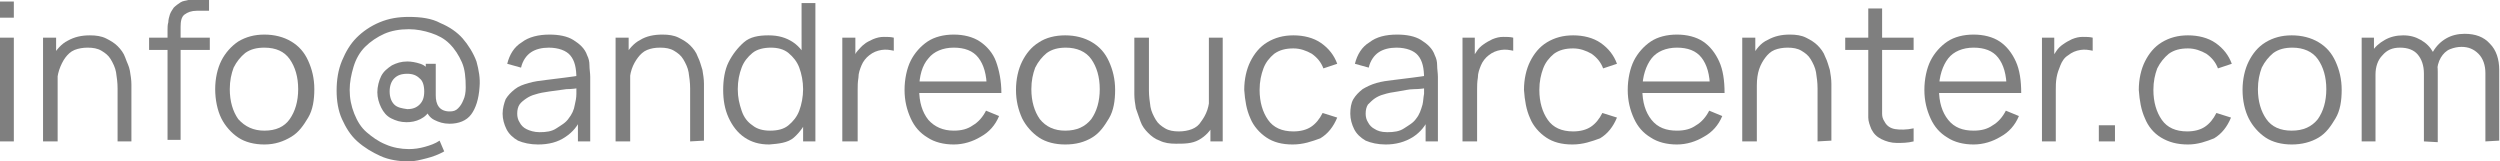
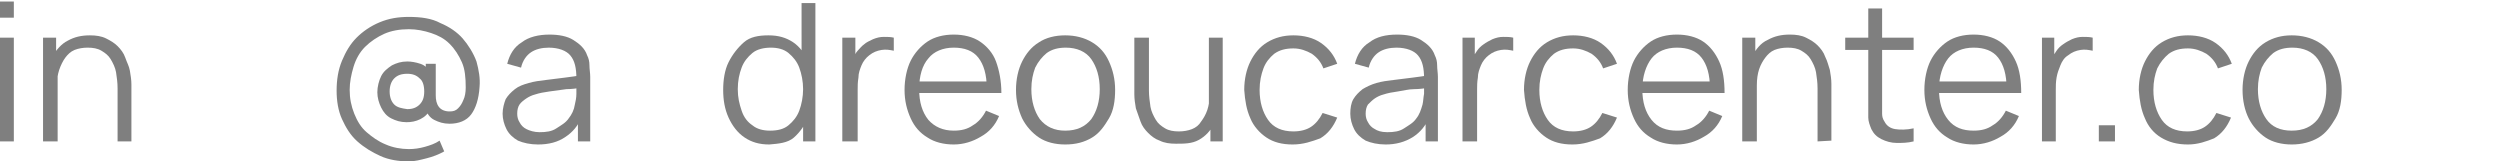
<svg xmlns="http://www.w3.org/2000/svg" version="1.1" id="Layer_1" x="0px" y="0px" viewBox="0 0 325.3 21" style="enable-background:new 0 0 325.3 21;" xml:space="preserve">
  <style type="text/css">
	.st0{opacity:0.5;}
</style>
  <g class="st0">
    <path d="M0,2.3V0.2h1.8v2.1H0z M0,18.4V4.9h1.8v13.5L0,18.4L0,18.4z" />
    <path d="M5.6,18.4V4.9h1.7v3.3h0.2v10.2C7.4,18.4,5.6,18.4,5.6,18.4z M15.3,18.4v-6.9c0-0.8-0.1-1.4-0.2-2.1   c-0.1-0.6-0.4-1.2-0.7-1.7s-0.7-0.8-1.2-1.1c-0.5-0.3-1.1-0.4-1.8-0.4c-0.6,0-1.2,0.1-1.7,0.3s-0.9,0.6-1.2,1S7.9,8.5,7.7,9.1   c-0.2,0.6-0.3,1.3-0.3,2.1l-1.3-0.3c0-1.4,0.2-2.6,0.7-3.5c0.5-0.9,1.2-1.7,2-2.1c0.9-0.5,1.8-0.7,2.9-0.7c0.8,0,1.5,0.1,2.1,0.4   s1.1,0.6,1.5,1s0.8,0.9,1,1.5s0.5,1.1,0.6,1.7c0.1,0.6,0.2,1.2,0.2,1.8v7.4L15.3,18.4L15.3,18.4z" />
-     <path d="M19.4,6.4V4.9h7.9v1.6H19.4z M21.8,18.4V3.9c0-0.3,0-0.7,0.1-1c0-0.3,0.1-0.7,0.2-1s0.3-0.6,0.5-0.9   c0.3-0.3,0.6-0.5,0.9-0.7s0.7-0.2,1-0.3c0.4,0,0.7-0.1,1-0.1h1.7v1.5h-1.6c-0.7,0-1.2,0.2-1.6,0.5s-0.5,0.9-0.5,1.6v14.7H21.8   L21.8,18.4z" />
-     <path d="M34.4,18.8c-1.3,0-2.5-0.3-3.4-0.9s-1.7-1.5-2.2-2.5S28,13,28,11.6s0.3-2.7,0.8-3.7S30.1,6,31,5.4c1-0.6,2.1-0.9,3.4-0.9   s2.5,0.3,3.5,0.9s1.7,1.4,2.2,2.5c0.5,1.1,0.8,2.3,0.8,3.7s-0.2,2.7-0.8,3.7s-1.2,1.9-2.2,2.5S35.8,18.8,34.4,18.8L34.4,18.8z    M34.4,17c1.5,0,2.6-0.5,3.3-1.5c0.7-1,1.1-2.3,1.1-3.9s-0.4-2.9-1.1-3.9s-1.8-1.5-3.3-1.5c-1,0-1.8,0.2-2.5,0.7   c-0.6,0.5-1.1,1.1-1.5,1.9c-0.3,0.8-0.5,1.7-0.5,2.8c0,1.6,0.4,2.9,1.1,3.9C31.9,16.5,33,17,34.4,17L34.4,17z" />
    <path d="M53.2,21c-1.3,0-2.6-0.2-3.7-0.7c-1.1-0.5-2.1-1.1-3-1.9s-1.5-1.8-2-2.9s-0.7-2.4-0.7-3.7c0-1.4,0.2-2.7,0.7-3.9   c0.5-1.2,1.1-2.2,1.9-3s1.8-1.5,3-2c1.2-0.5,2.4-0.7,3.8-0.7c1.6,0,3,0.2,4.1,0.8c1.2,0.5,2.2,1.2,2.9,2S61.6,6.9,62,8   c0.3,1.1,0.5,2.2,0.4,3.3c-0.1,1.6-0.5,2.8-1.1,3.6s-1.6,1.2-2.8,1.2c-0.8,0-1.4-0.2-2-0.5s-1-0.9-1.1-1.5l0.6,0.1   c-0.3,0.6-0.7,1-1.3,1.3s-1.2,0.4-1.8,0.4c-0.8,0-1.4-0.2-2-0.5c-0.6-0.3-1-0.8-1.3-1.4s-0.5-1.3-0.5-2s0.2-1.5,0.5-2.1   c0.3-0.6,0.8-1,1.4-1.4c0.6-0.3,1.2-0.5,2-0.5c0.5,0,1.1,0.1,1.7,0.3c0.6,0.2,1,0.6,1.3,1.1L55.4,10V8.3h1.3v4.1   c0,0.6,0.1,1.1,0.4,1.5s0.8,0.6,1.4,0.6c0.5,0,0.8-0.1,1.1-0.4s0.5-0.6,0.7-1.1c0.2-0.4,0.3-1,0.3-1.6c0-1.3-0.1-2.4-0.5-3.3   s-0.9-1.7-1.6-2.4s-1.5-1.1-2.4-1.4c-0.9-0.3-1.9-0.5-2.9-0.5C52,3.8,50.9,4,50,4.4s-1.8,1-2.5,1.7S46.3,7.7,46,8.7s-0.5,2-0.5,3   c0,1.1,0.2,2.1,0.6,3.1s0.9,1.8,1.6,2.4s1.5,1.2,2.5,1.6c0.9,0.4,2,0.6,3,0.6c0.7,0,1.4-0.1,2.1-0.3c0.7-0.2,1.3-0.4,1.9-0.8   l0.6,1.4c-0.7,0.4-1.5,0.7-2.3,0.9S54,21,53.2,21L53.2,21z M53,14.2c0.7,0,1.2-0.2,1.6-0.6c0.4-0.4,0.6-0.9,0.6-1.7   s-0.2-1.4-0.6-1.7c-0.4-0.4-0.9-0.6-1.6-0.6c-0.8,0-1.3,0.2-1.7,0.6c-0.4,0.4-0.6,1-0.6,1.7s0.2,1.3,0.6,1.7S52.3,14.1,53,14.2   L53,14.2z" />
    <path d="M70,18.8c-1,0-1.9-0.2-2.6-0.5c-0.7-0.4-1.2-0.9-1.5-1.5c-0.3-0.6-0.5-1.3-0.5-2s0.2-1.4,0.4-1.9c0.3-0.5,0.7-0.9,1.2-1.3   s1.1-0.6,1.8-0.8c0.7-0.2,1.4-0.3,2.3-0.4c0.8-0.1,1.6-0.2,2.4-0.3s1.5-0.2,2.1-0.3L75,10.2c0-1.3-0.2-2.3-0.8-3   c-0.5-0.6-1.5-1-2.8-1c-0.9,0-1.7,0.2-2.3,0.6c-0.6,0.4-1.1,1.1-1.3,2l-1.8-0.5c0.3-1.2,0.9-2.2,1.9-2.8c0.9-0.7,2.2-1,3.6-1   c1.2,0,2.3,0.2,3.1,0.7s1.5,1.1,1.8,2c0.2,0.4,0.3,0.8,0.3,1.3s0.1,1,0.1,1.5v8.4h-1.6V15l0.5,0.2c-0.5,1.2-1.2,2-2.1,2.6   C72.6,18.5,71.4,18.8,70,18.8z M70.2,17.2c0.9,0,1.6-0.1,2.2-0.5s1.2-0.7,1.6-1.3c0.4-0.5,0.7-1.1,0.8-1.8c0.1-0.4,0.2-0.9,0.2-1.4   c0-0.5,0-0.9,0-1.2l0.7,0.4c-0.6,0.1-1.3,0.2-2,0.2c-0.7,0.1-1.4,0.2-2.2,0.3c-0.7,0.1-1.3,0.2-1.9,0.4c-0.4,0.1-0.8,0.3-1.1,0.5   s-0.7,0.5-0.9,0.8c-0.2,0.3-0.3,0.7-0.3,1.2c0,0.4,0.1,0.8,0.3,1.1c0.2,0.4,0.5,0.7,0.9,0.9C68.9,17,69.5,17.2,70.2,17.2L70.2,17.2   z" />
-     <path d="M80.1,18.4V4.9h1.7v3.3h0.2v10.2C81.9,18.4,80.1,18.4,80.1,18.4z M89.8,18.4v-6.9c0-0.8-0.1-1.4-0.2-2.1   c-0.1-0.6-0.4-1.2-0.7-1.7s-0.7-0.8-1.2-1.1c-0.5-0.3-1.1-0.4-1.8-0.4c-0.7,0-1.2,0.1-1.7,0.3s-0.9,0.6-1.2,1s-0.6,0.9-0.8,1.5   c-0.2,0.6-0.3,1.3-0.3,2.1l-1.3-0.3c0-1.4,0.2-2.6,0.7-3.5c0.5-0.9,1.2-1.7,2-2.1c0.8-0.5,1.8-0.7,2.9-0.7c0.8,0,1.5,0.1,2.1,0.4   s1.1,0.6,1.5,1s0.8,0.9,1,1.5c0.3,0.6,0.4,1.1,0.6,1.7c0.1,0.6,0.2,1.2,0.2,1.8v7.4L89.8,18.4L89.8,18.4z" />
    <path d="M100.1,18.8c-1.3,0-2.3-0.3-3.2-0.9c-0.9-0.6-1.6-1.5-2.1-2.6s-0.7-2.3-0.7-3.6s0.2-2.6,0.7-3.6s1.2-1.9,2-2.6   s1.9-0.9,3.2-0.9s2.3,0.3,3.2,0.9c0.9,0.6,1.5,1.5,2,2.5c0.4,1.1,0.7,2.3,0.7,3.7s-0.2,2.6-0.7,3.6s-1.1,1.9-1.9,2.6   S101.3,18.7,100.1,18.8L100.1,18.8z M100.2,17c1,0,1.8-0.2,2.4-0.7s1.1-1.1,1.4-1.9c0.3-0.8,0.5-1.8,0.5-2.8s-0.2-2-0.5-2.8   c-0.3-0.8-0.8-1.4-1.4-1.9s-1.4-0.7-2.3-0.7s-1.8,0.2-2.4,0.7c-0.6,0.5-1.1,1.1-1.4,1.9c-0.3,0.8-0.5,1.7-0.5,2.8s0.2,1.9,0.5,2.8   s0.8,1.5,1.4,1.9C98.5,16.8,99.3,17,100.2,17L100.2,17z M104.5,18.4V8.2h-0.2V0.4h1.8v18C106.1,18.4,104.5,18.4,104.5,18.4z" />
    <path d="M109.6,18.4V4.9h1.7v3.2L111,7.7c0.2-0.4,0.3-0.8,0.6-1.1s0.5-0.6,0.8-0.8c0.3-0.3,0.8-0.5,1.2-0.7   c0.5-0.2,0.9-0.3,1.4-0.3s0.9,0,1.3,0.1v1.7c-0.5-0.1-1-0.2-1.6-0.1s-1.1,0.3-1.6,0.7c-0.4,0.3-0.8,0.8-1,1.3s-0.4,1-0.4,1.6   c-0.1,0.6-0.1,1.1-0.1,1.6v6.7L109.6,18.4L109.6,18.4z" />
    <path d="M124.1,18.8c-1.3,0-2.5-0.3-3.4-0.9c-1-0.6-1.7-1.4-2.2-2.5s-0.8-2.3-0.8-3.7s0.3-2.8,0.8-3.8s1.3-1.9,2.2-2.5   c0.9-0.6,2.1-0.9,3.4-0.9s2.5,0.3,3.4,0.9c0.9,0.6,1.7,1.5,2.1,2.6s0.7,2.5,0.7,4.1h-1.9v-0.6c0-1.8-0.4-3.1-1.1-4   s-1.8-1.3-3.2-1.3s-2.6,0.5-3.3,1.4c-0.8,0.9-1.2,2.3-1.2,4s0.4,3,1.2,4c0.8,0.9,1.9,1.4,3.3,1.4c1,0,1.8-0.2,2.5-0.7   c0.7-0.4,1.3-1.1,1.7-1.9l1.7,0.7c-0.5,1.2-1.3,2.1-2.4,2.7C126.6,18.4,125.4,18.8,124.1,18.8L124.1,18.8z M118.9,12.1v-1.5h10.3   v1.5H118.9z" />
    <path d="M138.6,18.8c-1.3,0-2.5-0.3-3.4-0.9s-1.7-1.5-2.2-2.5c-0.5-1.1-0.8-2.3-0.8-3.7s0.3-2.7,0.8-3.7s1.2-1.9,2.2-2.5   c0.9-0.6,2.1-0.9,3.4-0.9s2.5,0.3,3.5,0.9s1.7,1.4,2.2,2.5c0.5,1.1,0.8,2.3,0.8,3.7s-0.2,2.7-0.8,3.7s-1.2,1.9-2.2,2.5   C141.1,18.5,140,18.8,138.6,18.8L138.6,18.8z M138.6,17c1.5,0,2.6-0.5,3.4-1.5c0.7-1,1.1-2.3,1.1-3.9s-0.4-2.9-1.1-3.9   s-1.9-1.5-3.3-1.5c-1,0-1.8,0.2-2.5,0.7c-0.6,0.5-1.1,1.1-1.5,1.9c-0.3,0.8-0.5,1.7-0.5,2.8c0,1.6,0.4,2.9,1.1,3.9   C136.1,16.5,137.2,17,138.6,17L138.6,17z" />
    <path d="M153,18.7c-0.8,0-1.5-0.1-2.1-0.4c-0.6-0.2-1.1-0.6-1.5-1s-0.8-0.9-1-1.5s-0.4-1.1-0.6-1.7c-0.1-0.6-0.2-1.2-0.2-1.8V4.9   h1.9v6.9c0,0.7,0.1,1.4,0.2,2.1c0.1,0.6,0.4,1.2,0.7,1.7s0.7,0.8,1.2,1.1c0.5,0.3,1.1,0.4,1.8,0.4c0.6,0,1.2-0.1,1.7-0.3   c0.5-0.2,0.9-0.5,1.2-1c0.3-0.4,0.6-0.9,0.8-1.5c0.2-0.6,0.3-1.3,0.3-2l1.3,0.3c0,1.4-0.2,2.6-0.7,3.5c-0.5,0.9-1.1,1.6-2,2.1   S154.1,18.7,153,18.7L153,18.7z M157.5,18.4V15h-0.2V4.9h1.8v13.5L157.5,18.4L157.5,18.4z" />
    <path d="M168.2,18.8c-1.4,0-2.5-0.3-3.4-0.9s-1.7-1.5-2.1-2.5c-0.5-1.1-0.7-2.3-0.8-3.7c0-1.4,0.3-2.7,0.8-3.7s1.2-1.9,2.2-2.5   s2.1-0.9,3.4-0.9s2.6,0.3,3.6,1c1,0.7,1.7,1.6,2.1,2.7l-1.8,0.6c-0.3-0.8-0.8-1.4-1.5-1.9c-0.7-0.4-1.5-0.7-2.4-0.7   c-1,0-1.8,0.2-2.5,0.7c-0.6,0.5-1.1,1.1-1.4,1.9c-0.3,0.8-0.5,1.7-0.5,2.8c0,1.6,0.4,2.9,1.1,3.9c0.7,1,1.8,1.5,3.3,1.5   c0.9,0,1.7-0.2,2.3-0.6c0.6-0.4,1.1-1,1.5-1.8l1.9,0.6c-0.5,1.2-1.2,2.1-2.2,2.7C170.7,18.4,169.6,18.8,168.2,18.8L168.2,18.8z" />
    <path d="M180.3,18.8c-1,0-1.9-0.2-2.6-0.5c-0.7-0.4-1.2-0.9-1.5-1.5c-0.3-0.6-0.5-1.3-0.5-2s0.1-1.4,0.4-1.9   c0.3-0.5,0.7-0.9,1.2-1.3c0.5-0.3,1.1-0.6,1.8-0.8c0.7-0.2,1.4-0.3,2.3-0.4c0.8-0.1,1.6-0.2,2.4-0.3s1.5-0.2,2.1-0.3l-0.6,0.4   c0-1.3-0.2-2.3-0.8-3c-0.5-0.6-1.5-1-2.8-1c-0.9,0-1.7,0.2-2.3,0.6c-0.6,0.4-1.1,1.1-1.3,2l-1.8-0.5c0.3-1.2,0.9-2.2,1.9-2.8   c0.9-0.7,2.1-1,3.6-1c1.2,0,2.3,0.2,3.1,0.7s1.5,1.1,1.8,2c0.2,0.4,0.3,0.8,0.3,1.3s0.1,1,0.1,1.5v8.4h-1.6V15l0.5,0.2   c-0.5,1.2-1.2,2-2.1,2.6C182.8,18.5,181.6,18.8,180.3,18.8L180.3,18.8z M180.5,17.2c0.9,0,1.6-0.1,2.2-0.5s1.2-0.7,1.6-1.3   c0.4-0.5,0.6-1.1,0.8-1.8c0.1-0.4,0.1-0.9,0.2-1.4c0-0.5,0-0.9,0-1.2l0.7,0.4c-0.6,0.1-1.3,0.2-2,0.2s-1.4,0.2-2.1,0.3   s-1.3,0.2-1.9,0.4c-0.4,0.1-0.8,0.3-1.1,0.5s-0.6,0.5-0.9,0.8c-0.2,0.3-0.3,0.7-0.3,1.2c0,0.4,0.1,0.8,0.3,1.1   c0.2,0.4,0.5,0.7,0.9,0.9C179.2,17,179.7,17.2,180.5,17.2L180.5,17.2z" />
    <path d="M190.3,18.4V4.9h1.6v3.2l-0.3-0.4c0.1-0.4,0.4-0.8,0.6-1.1s0.5-0.6,0.8-0.8c0.4-0.3,0.8-0.5,1.2-0.7   c0.5-0.2,0.9-0.3,1.4-0.3s0.9,0,1.3,0.1v1.7c-0.5-0.1-1-0.2-1.6-0.1s-1.1,0.3-1.6,0.7c-0.4,0.3-0.8,0.8-1,1.3s-0.4,1-0.4,1.6   c-0.1,0.6-0.1,1.1-0.1,1.6v6.7L190.3,18.4L190.3,18.4z" />
    <path d="M204.6,18.8c-1.4,0-2.5-0.3-3.4-0.9s-1.7-1.5-2.1-2.5c-0.5-1.1-0.7-2.3-0.8-3.7c0-1.4,0.3-2.7,0.8-3.7s1.2-1.9,2.2-2.5   s2.1-0.9,3.4-0.9s2.6,0.3,3.6,1c1,0.7,1.7,1.6,2.1,2.7l-1.8,0.6c-0.3-0.8-0.8-1.4-1.5-1.9c-0.7-0.4-1.5-0.7-2.4-0.7   c-1,0-1.8,0.2-2.5,0.7c-0.6,0.5-1.1,1.1-1.4,1.9c-0.3,0.8-0.5,1.7-0.5,2.8c0,1.6,0.4,2.9,1.1,3.9c0.7,1,1.8,1.5,3.3,1.5   c0.9,0,1.7-0.2,2.3-0.6c0.6-0.4,1.1-1,1.5-1.8l1.9,0.6c-0.5,1.2-1.2,2.1-2.2,2.7C207.1,18.4,206,18.8,204.6,18.8L204.6,18.8z" />
    <path d="M218.2,18.8c-1.3,0-2.5-0.3-3.4-0.9c-1-0.6-1.7-1.4-2.2-2.5s-0.8-2.3-0.8-3.7s0.3-2.8,0.8-3.8s1.3-1.9,2.2-2.5   c0.9-0.6,2.1-0.9,3.4-0.9s2.5,0.3,3.4,0.9s1.6,1.5,2.1,2.6s0.7,2.5,0.7,4.1h-1.9v-0.6c0-1.8-0.4-3.1-1.1-4s-1.8-1.3-3.2-1.3   s-2.6,0.5-3.3,1.4s-1.2,2.3-1.2,4s0.4,3,1.2,4s1.9,1.4,3.3,1.4c1,0,1.8-0.2,2.5-0.7c0.7-0.4,1.3-1.1,1.7-1.9l1.7,0.7   c-0.5,1.2-1.3,2.1-2.4,2.7C220.7,18.4,219.5,18.8,218.2,18.8L218.2,18.8z M213.1,12.1v-1.5h10.3v1.5H213.1z" />
    <path d="M226.7,18.4V4.9h1.7v3.3h0.2v10.2C228.6,18.4,226.7,18.4,226.7,18.4z M236.5,18.4v-6.9c0-0.8-0.1-1.4-0.2-2.1   c-0.1-0.6-0.4-1.2-0.7-1.7s-0.7-0.8-1.2-1.1c-0.5-0.3-1.1-0.4-1.8-0.4c-0.6,0-1.2,0.1-1.7,0.3s-0.9,0.6-1.2,1s-0.6,0.9-0.8,1.5   c-0.2,0.6-0.3,1.3-0.3,2.1l-1.3-0.3c0-1.4,0.2-2.6,0.7-3.5c0.5-0.9,1.1-1.7,2-2.1c0.9-0.5,1.8-0.7,2.9-0.7c0.8,0,1.5,0.1,2.1,0.4   s1.1,0.6,1.5,1s0.8,0.9,1,1.5c0.3,0.6,0.4,1.1,0.6,1.7c0.1,0.6,0.2,1.2,0.2,1.8v7.4L236.5,18.4L236.5,18.4z" />
    <path d="M240.1,6.4V4.9h8.9v1.6H240.1z M249,18.4c-0.8,0.2-1.5,0.2-2.2,0.2c-0.7,0-1.4-0.2-2-0.5c-0.6-0.3-1-0.7-1.3-1.3   c-0.2-0.5-0.4-1-0.4-1.5s0-1.1,0-1.8V1.1h1.8v12.3c0,0.6,0,1,0,1.4c0,0.4,0.1,0.7,0.3,1c0.3,0.6,0.8,0.9,1.4,1s1.5,0.1,2.4-0.1   L249,18.4L249,18.4z" />
    <path d="M256.8,18.8c-1.3,0-2.5-0.3-3.4-0.9c-1-0.6-1.7-1.4-2.2-2.5s-0.8-2.3-0.8-3.7s0.3-2.8,0.8-3.8s1.3-1.9,2.2-2.5   c0.9-0.6,2.1-0.9,3.4-0.9c1.3,0,2.5,0.3,3.4,0.9s1.6,1.5,2.1,2.6s0.7,2.5,0.7,4.1h-1.9v-0.6c0-1.8-0.4-3.1-1.1-4s-1.8-1.3-3.2-1.3   s-2.6,0.5-3.3,1.4s-1.2,2.3-1.2,4s0.4,3,1.2,4s1.9,1.4,3.3,1.4c1,0,1.8-0.2,2.5-0.7c0.7-0.4,1.3-1.1,1.7-1.9l1.7,0.7   c-0.5,1.2-1.3,2.1-2.4,2.7C259.3,18.4,258.1,18.8,256.8,18.8L256.8,18.8z M251.7,12.1v-1.5H262v1.5H251.7z" />
    <path d="M265.7,18.4V4.9h1.6v3.2L267,7.7c0.1-0.4,0.4-0.8,0.6-1.1s0.5-0.6,0.8-0.8c0.4-0.3,0.8-0.5,1.2-0.7   c0.5-0.2,0.9-0.3,1.4-0.3s0.9,0,1.3,0.1v1.7c-0.5-0.1-1-0.2-1.6-0.1s-1.1,0.3-1.6,0.7c-0.5,0.3-0.8,0.8-1,1.3s-0.4,1-0.5,1.6   c-0.1,0.6-0.1,1.1-0.1,1.6v6.7L265.7,18.4L265.7,18.4z" />
    <path d="M273.1,18.4v-2.1h2.1v2.1H273.1z" />
    <path d="M284.7,18.8c-1.4,0-2.5-0.3-3.5-0.9s-1.7-1.5-2.1-2.5c-0.5-1.1-0.7-2.3-0.8-3.7c0-1.4,0.3-2.7,0.8-3.7s1.2-1.9,2.2-2.5   s2.1-0.9,3.4-0.9s2.6,0.3,3.6,1s1.7,1.6,2.1,2.7l-1.8,0.6c-0.3-0.8-0.8-1.4-1.5-1.9c-0.7-0.4-1.5-0.7-2.4-0.7c-1,0-1.8,0.2-2.5,0.7   c-0.6,0.5-1.1,1.1-1.5,1.9c-0.3,0.8-0.5,1.7-0.5,2.8c0,1.6,0.4,2.9,1.1,3.9c0.7,1,1.8,1.5,3.3,1.5c0.9,0,1.7-0.2,2.3-0.6   c0.6-0.4,1.1-1,1.5-1.8l1.9,0.6c-0.5,1.2-1.2,2.1-2.2,2.7C287.1,18.4,286,18.8,284.7,18.8L284.7,18.8z" />
    <path d="M298.2,18.8c-1.3,0-2.5-0.3-3.4-0.9s-1.7-1.5-2.2-2.5s-0.8-2.3-0.8-3.7s0.3-2.7,0.8-3.7s1.2-1.9,2.2-2.5   c1-0.6,2.1-0.9,3.4-0.9s2.5,0.3,3.5,0.9s1.7,1.4,2.2,2.5c0.5,1.1,0.8,2.3,0.8,3.7s-0.2,2.7-0.8,3.7s-1.2,1.9-2.2,2.5   C300.7,18.5,299.5,18.8,298.2,18.8L298.2,18.8z M298.2,17c1.5,0,2.6-0.5,3.4-1.5c0.7-1,1.1-2.3,1.1-3.9s-0.4-2.9-1.1-3.9   s-1.9-1.5-3.3-1.5c-1,0-1.8,0.2-2.5,0.7c-0.6,0.5-1.1,1.1-1.5,1.9c-0.3,0.8-0.5,1.7-0.5,2.8c0,1.6,0.4,2.9,1.1,3.9   C295.6,16.5,296.7,17,298.2,17L298.2,17z" />
-     <path d="M307.3,18.4V4.9h1.6v3.3h0.2v10.2C309.2,18.4,307.3,18.4,307.3,18.4z M315.4,18.4V9.6c0-1.1-0.3-1.9-0.8-2.5   s-1.3-0.9-2.3-0.9s-1.7,0.3-2.3,1c-0.6,0.6-0.9,1.5-0.9,2.5l-1.1-0.6c0-0.9,0.2-1.6,0.6-2.3c0.4-0.7,1-1.2,1.7-1.6s1.5-0.6,2.4-0.6   s1.6,0.2,2.3,0.6c0.7,0.4,1.2,0.9,1.6,1.6c0.4,0.7,0.6,1.5,0.6,2.5v9.2L315.4,18.4L315.4,18.4z M323.4,18.4V9.5   c0-1-0.3-1.9-0.9-2.5s-1.3-0.9-2.2-0.9c-0.5,0-1,0.1-1.5,0.3s-0.9,0.6-1.2,1.1s-0.5,1.2-0.5,2l-1.1-0.3c0-1,0.2-1.8,0.6-2.5   s1-1.3,1.7-1.7c0.7-0.4,1.5-0.6,2.4-0.6c1.4,0,2.5,0.4,3.3,1.3c0.8,0.8,1.2,2,1.2,3.4v9.2L323.4,18.4L323.4,18.4z" />
  </g>
</svg>